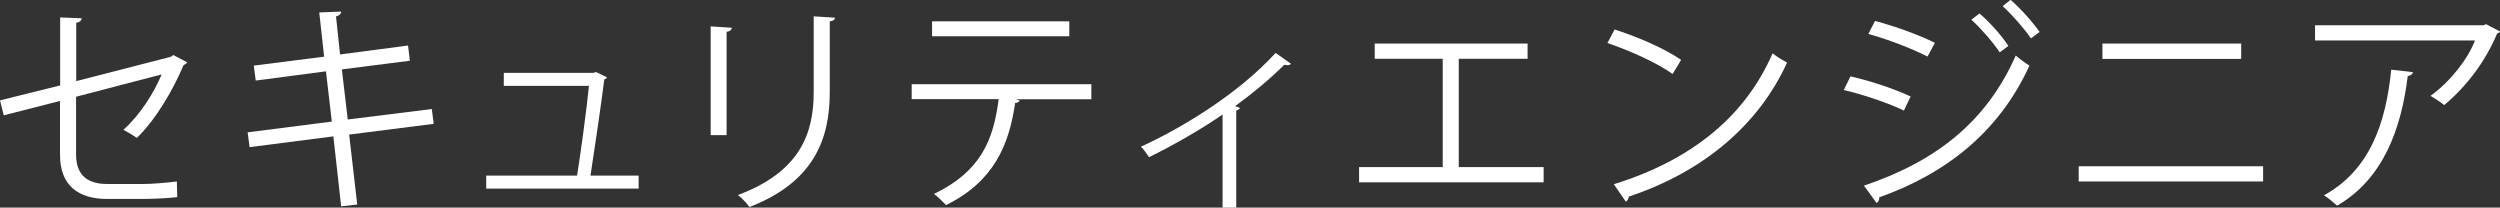
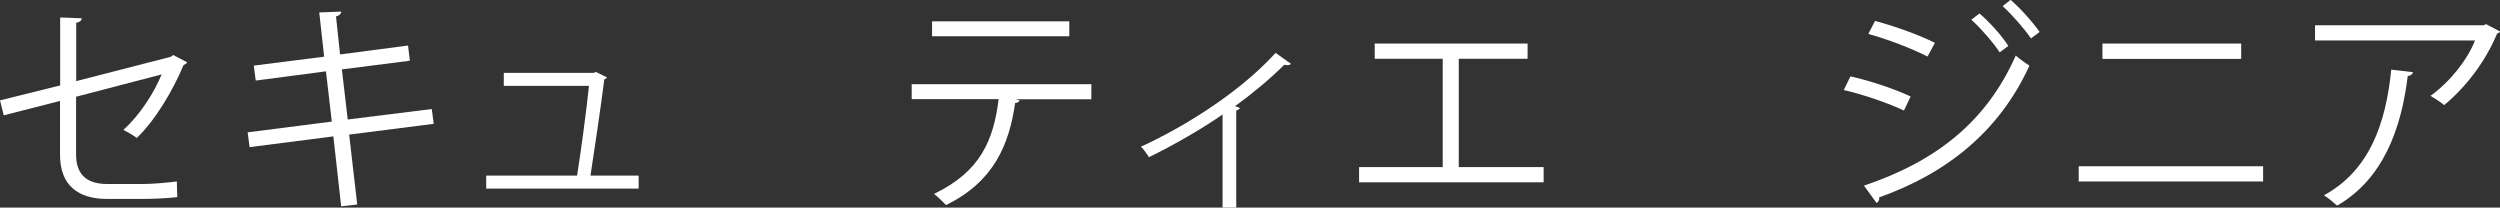
<svg xmlns="http://www.w3.org/2000/svg" id="b" width="179.09" height="14.87" viewBox="0 0 179.09 14.87">
  <rect x="0" y="0" width="179.09" height="14.87" fill="#333333" stroke="none" />
  <g id="c">
    <g>
      <path d="m13.41,4.47c-.05.08-.14.14-.26.19-.72,1.73-1.98,3.91-3.35,5.22-.24-.18-.66-.42-.96-.58,1.22-1.09,2.21-2.69,2.74-3.97l-6.13,1.6v4.15c0,1.57.94,2.1,2.22,2.1h2.61c.66,0,1.76-.1,2.39-.18,0,.35.02.78.03,1.12-.64.08-1.76.13-2.37.13h-2.67c-2.02,0-3.36-.94-3.36-3.15v-3.87L.27,8.26l-.27-1.07,4.31-1.07V1.25l1.55.06c-.03.19-.18.29-.4.32v4.18l6.77-1.74.18-.13,1.01.53Z" fill="#fff" />
      <path d="m25.01,9.62l.58,5.03-1.15.13-.56-5.01-6,.77-.14-1.06,6.03-.77-.42-3.6-5.03.66-.14-1.07,5.04-.64-.35-3.17,1.57-.06c0,.16-.14.29-.37.35l.29,2.72,4.87-.64.13,1.09-4.87.62.42,3.59,6.02-.75.14,1.06-6.05.77Z" fill="#fff" />
      <path d="m45.75,12.58v.93h-10.92v-.93h6.51c.26-1.62.69-4.8.85-6.43h-6.1v-.93h6.42l.19-.06.78.38c-.02.06-.1.13-.19.14-.21,1.68-.72,5.19-.99,6.9h3.44Z" fill="#fff" />
-       <path d="m50.91,9.67V1.89l1.52.1c-.02.14-.13.26-.38.29v7.4h-1.14ZM59.82,1.26c-.02.16-.13.24-.38.27v5.09c0,3.36-1.15,6.43-5.75,8.21-.16-.24-.56-.66-.83-.86,4.43-1.65,5.43-4.39,5.43-7.35V1.17l1.54.1Z" fill="#fff" />
      <path d="m78.18,7.11h-5.41l.27.08c-.03.1-.14.18-.32.19-.43,2.98-1.52,5.63-4.95,7.31-.19-.21-.59-.59-.86-.8,3.33-1.6,4.26-3.84,4.63-6.79h-6.23v-1.07h12.87v1.07Zm-1.58-4.51h-9.83v-1.07h9.83v1.07Z" fill="#fff" />
      <path d="m92.49,4.56c-.06.08-.16.11-.27.11-.08,0-.14-.02-.22-.03-1.02,1.02-2.34,2.11-3.52,2.96.21.08.3.11.35.14-.03.06-.14.14-.27.18v6.95h-.98v-6.67c-1.36.96-3.54,2.22-5.27,3.06-.13-.19-.38-.58-.58-.75,2.75-1.26,6.88-3.68,9.65-6.72l1.1.78Z" fill="#fff" />
      <path d="m98.48,3.12h10.95v1.09h-4.93v7.76h6.08v1.09h-13.22v-1.09h5.99v-7.76h-4.87v-1.09Z" fill="#fff" />
-       <path d="m115.66,2.11c1.66.53,3.58,1.36,4.77,2.18l-.61,1.01c-1.15-.82-3.04-1.66-4.67-2.22l.51-.96Zm-.06,11.09c5.68-1.76,9.46-4.95,11.38-9.38.34.27.7.48,1.04.66-2,4.39-5.91,7.8-11.33,9.6-.02.14-.11.3-.22.37l-.86-1.25Z" fill="#fff" />
      <path d="m132.56,5.47c1.44.32,3.23.93,4.31,1.44l-.48,1.01c-1.06-.51-2.9-1.15-4.31-1.47l.48-.98Zm.96,7.83c5.14-1.73,8.77-4.55,10.88-9.32.24.21.72.56.98.72-2.15,4.72-5.94,7.73-10.77,9.44.05.14-.05.34-.18.4l-.91-1.25Zm.8-11.8c1.44.38,3.2,1.02,4.29,1.57l-.53.98c-1.14-.58-2.8-1.22-4.24-1.62l.48-.93Zm7.49-.53c.66.56,1.57,1.55,2.06,2.32l-.62.46c-.45-.69-1.38-1.76-2.03-2.34l.59-.45Zm2.22-.98c.66.56,1.57,1.57,2.08,2.3l-.62.46c-.48-.7-1.38-1.73-2.03-2.31l.58-.46Z" fill="#fff" />
      <path d="m162.12,11.91v1.09h-13.21v-1.09h13.21Zm-1.57-8.79v1.1h-9.94v-1.1h9.94Z" fill="#fff" />
      <path d="m179.09,2.27c-.03.06-.13.11-.21.14-.86,2.05-2.24,3.83-3.79,5.12-.24-.21-.69-.5-.98-.66,1.47-1.07,2.66-2.63,3.19-3.97h-11.46v-1.09h12.07l.18-.08,1.01.53Zm-6.24,2.91c-.02.13-.16.24-.37.27-.46,3.78-1.76,7.38-5.06,9.28-.22-.19-.64-.56-.94-.74,3.27-1.79,4.43-5.14,4.82-9l1.55.18Z" fill="#fff" />
    </g>
  </g>
</svg>